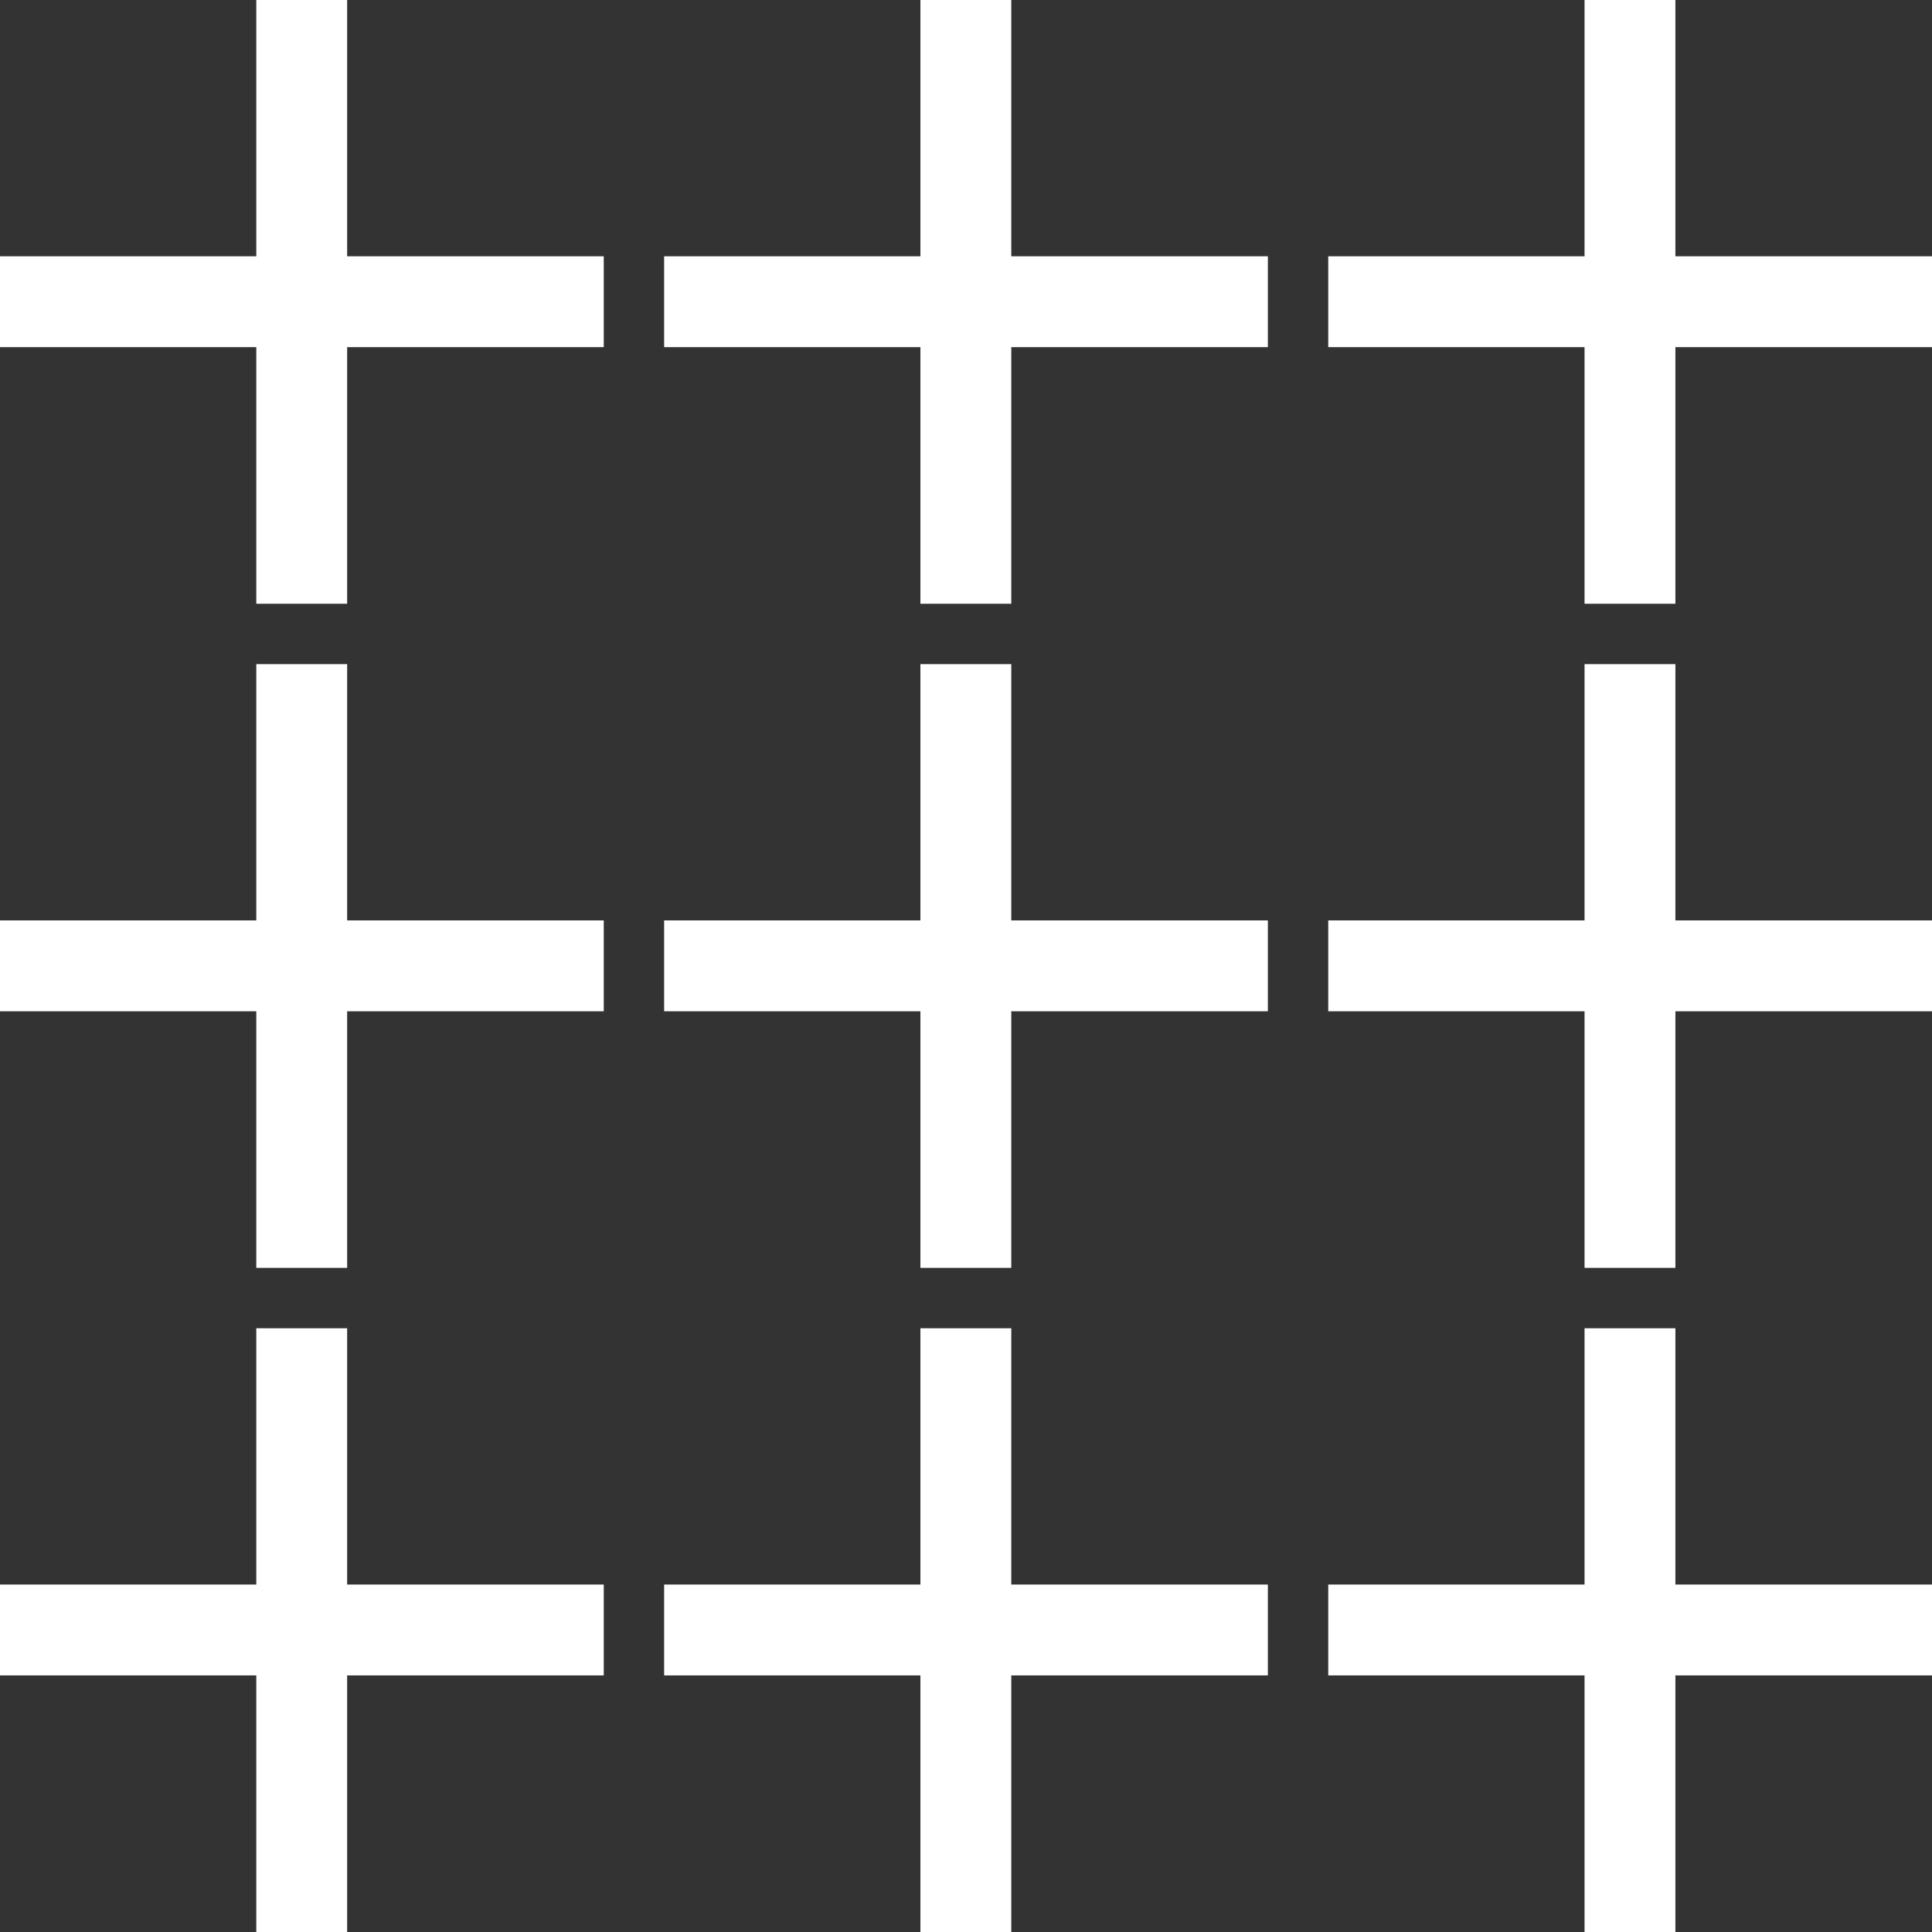
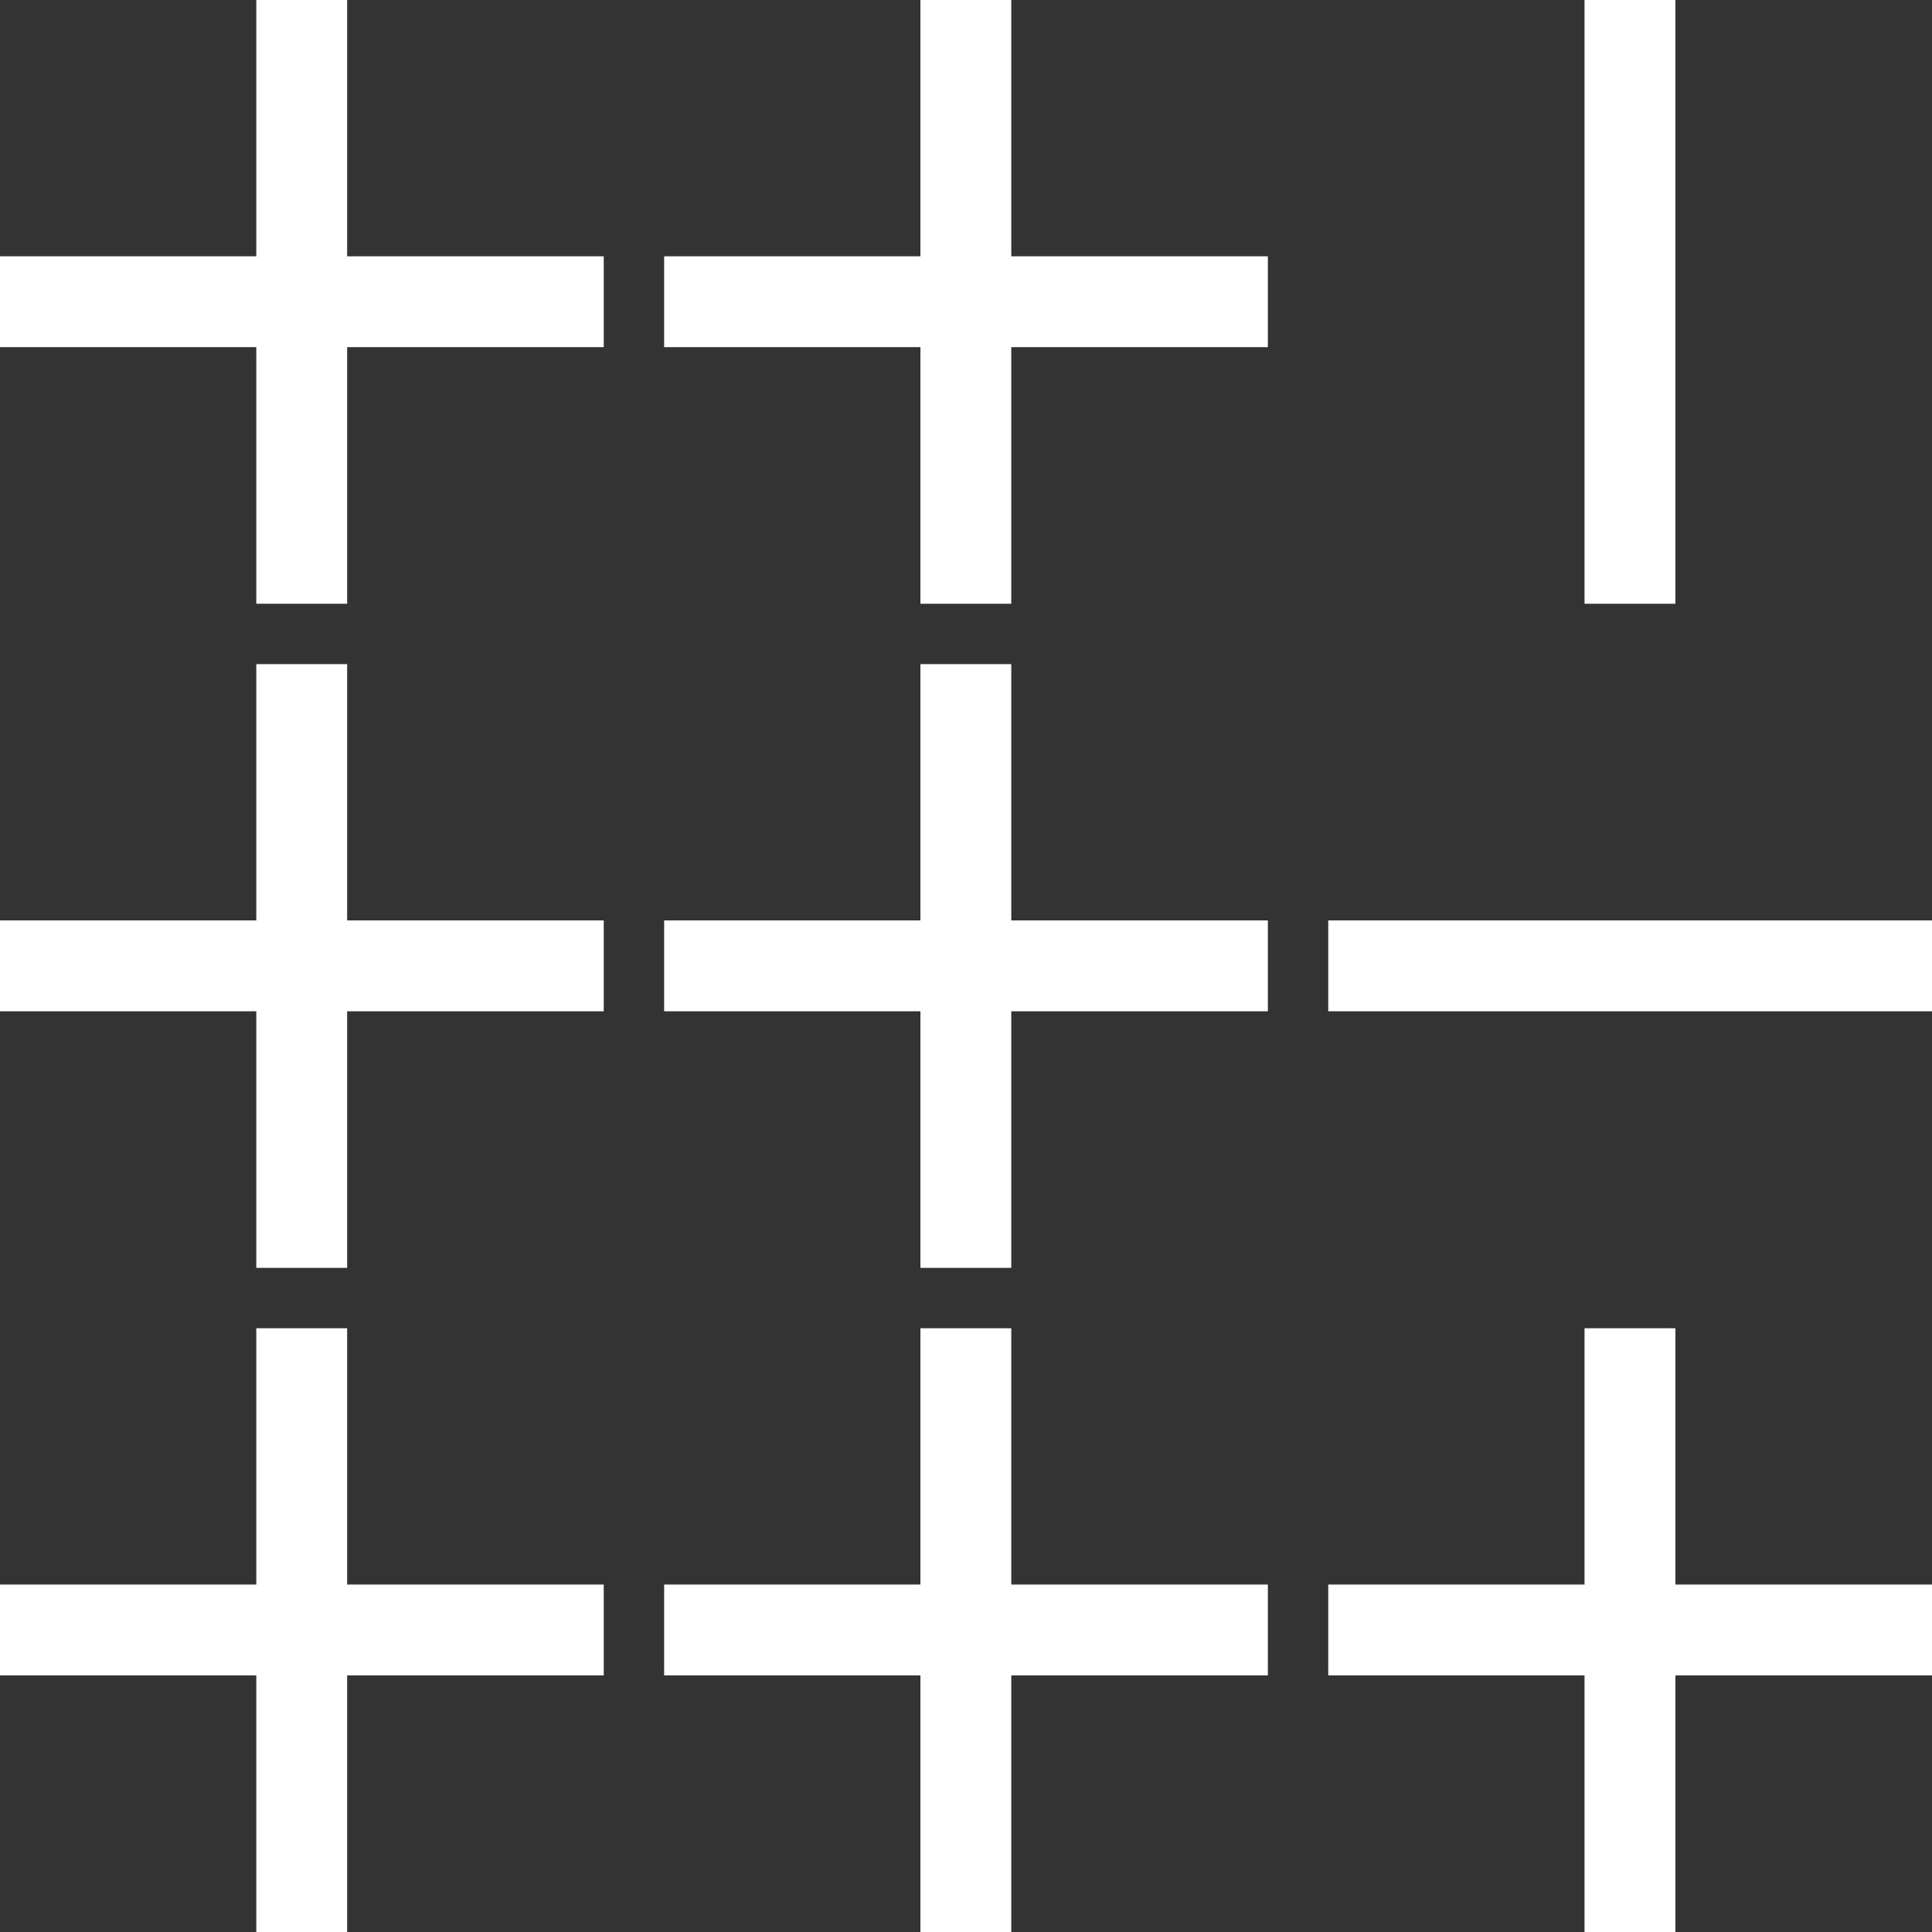
<svg xmlns="http://www.w3.org/2000/svg" width="82" height="82" viewBox="0 0 82 82" fill="none">
  <rect x="0" y="0" width="82" height="82" fill="#333333" stroke="none" />
  <g clip-path="url(#clip0_1625_1084)">
    <path d="M25.625 10.878H0V14.734H25.625V10.878Z" fill="white" />
    <path d="M14.734 0H10.878V25.625H14.734V0Z" fill="white" />
    <path d="M53.812 10.878H28.188V14.734H53.812V10.878Z" fill="white" />
    <path d="M42.922 0H39.065V25.625H42.922V0Z" fill="white" />
-     <path d="M82 10.878H56.375V14.734H82V10.878Z" fill="white" />
-     <path d="M71.109 0H67.253V25.625H71.109V0Z" fill="white" />
+     <path d="M71.109 0H67.253V25.625H71.109Z" fill="white" />
    <path d="M25.625 39.065H0V42.922H25.625V39.065Z" fill="white" />
    <path d="M14.734 28.188H10.878V53.812H14.734V28.188Z" fill="white" />
    <path d="M53.812 39.065H28.188V42.922H53.812V39.065Z" fill="white" />
    <path d="M42.922 28.188H39.065V53.812H42.922V28.188Z" fill="white" />
    <path d="M82 39.065H56.375V42.922H82V39.065Z" fill="white" />
-     <path d="M71.109 28.188H67.253V53.812H71.109V28.188Z" fill="white" />
    <path d="M25.625 67.253H0V71.109H25.625V67.253Z" fill="white" />
    <path d="M14.734 56.375H10.878V82H14.734V56.375Z" fill="white" />
    <path d="M53.812 67.253H28.188V71.109H53.812V67.253Z" fill="white" />
    <path d="M42.922 56.375H39.065V82H42.922V56.375Z" fill="white" />
    <path d="M82 67.253H56.375V71.109H82V67.253Z" fill="white" />
    <path d="M71.109 56.375H67.253V82H71.109V56.375Z" fill="white" />
  </g>
  <defs>
    <clipPath id="clip0_1625_1084">
      <rect width="82" height="82" fill="white" />
    </clipPath>
  </defs>
</svg>